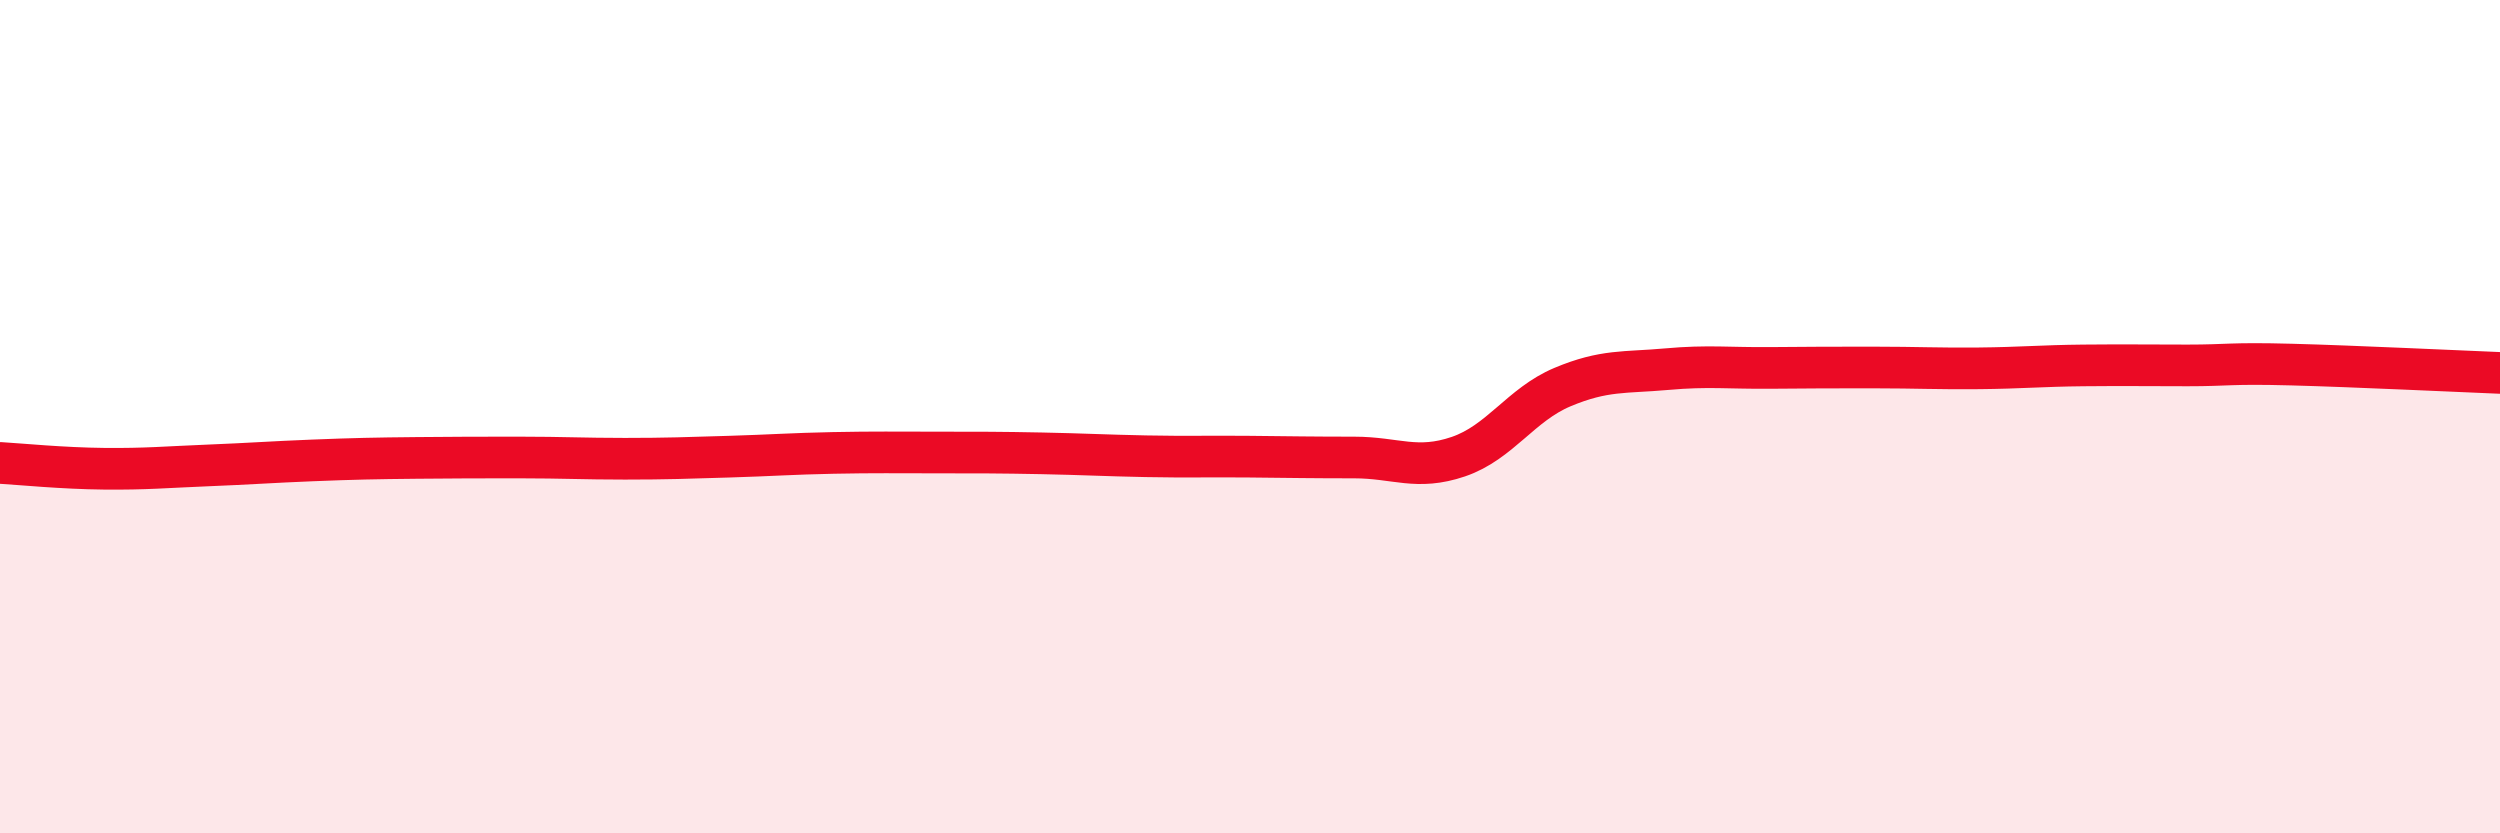
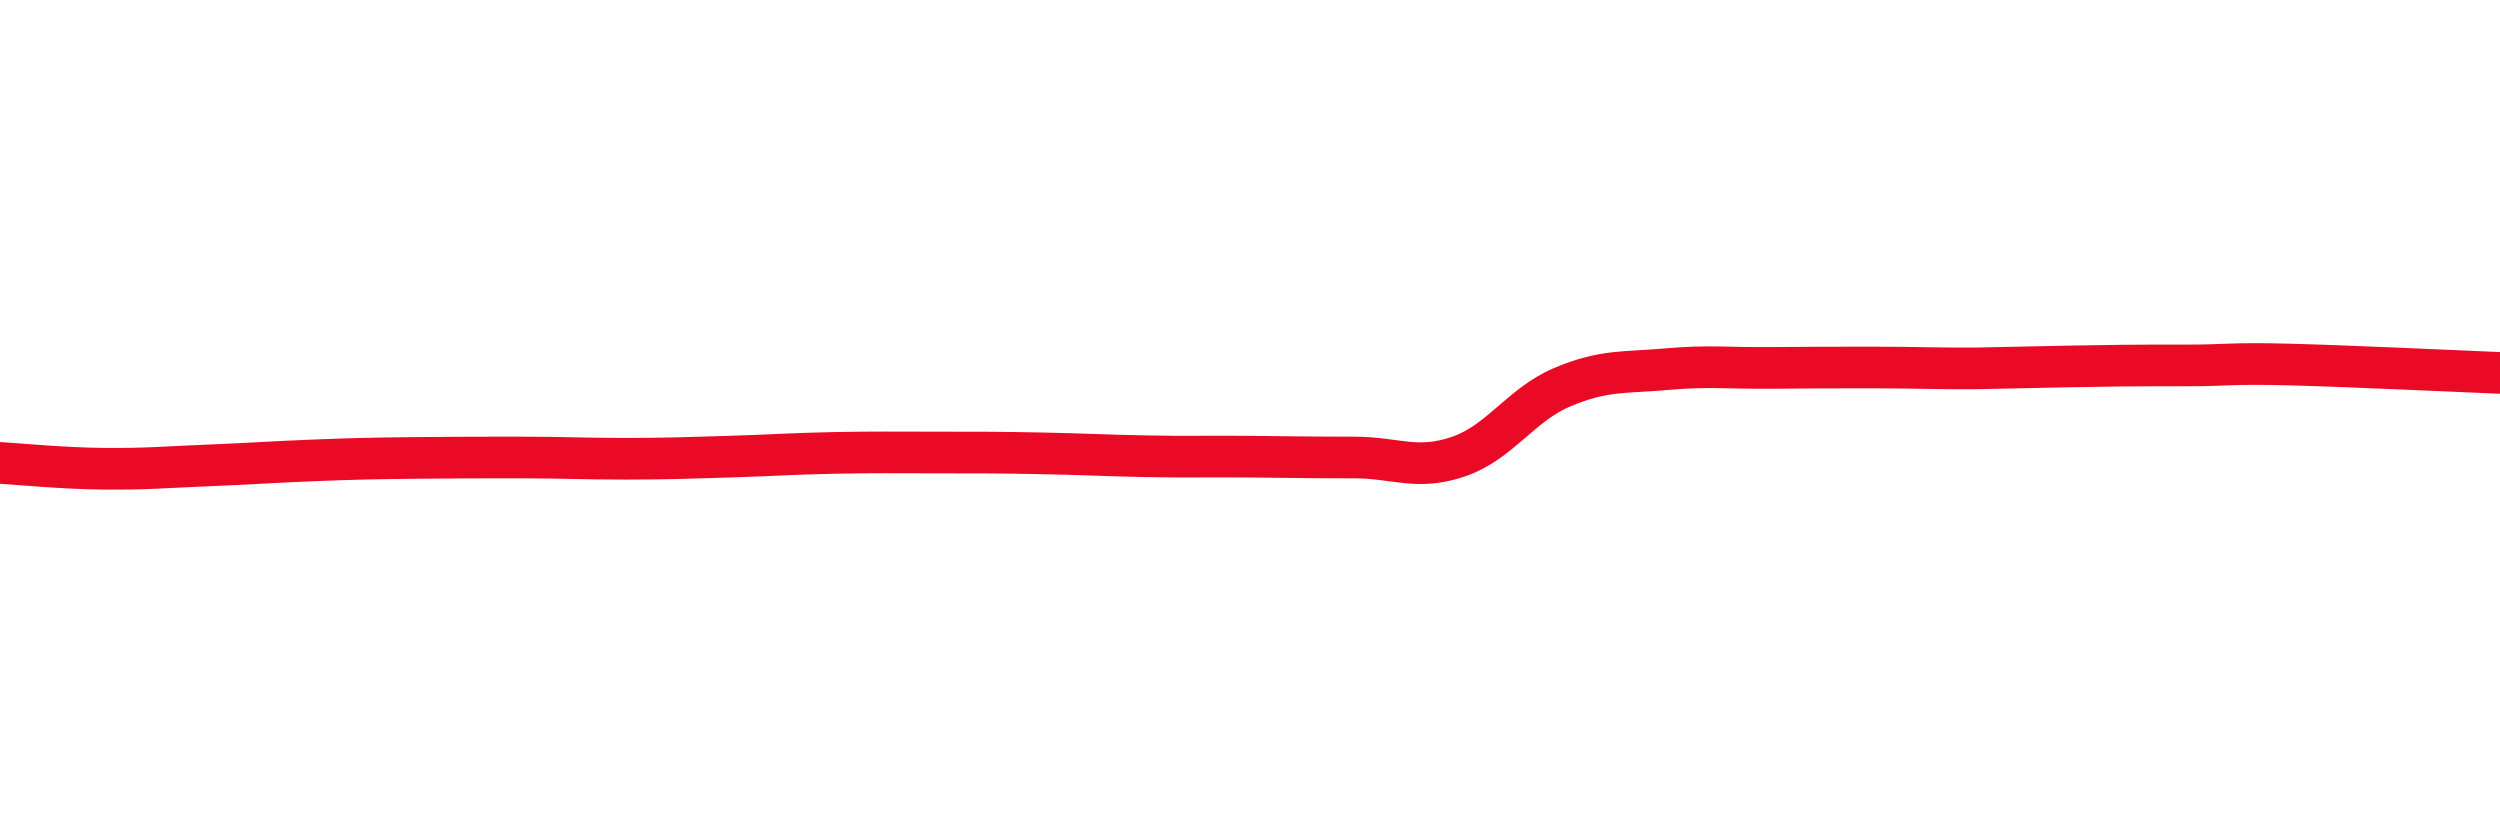
<svg xmlns="http://www.w3.org/2000/svg" width="60" height="20" viewBox="0 0 60 20">
-   <path d="M 0,11.11 C 0.5,11.14 1.5,11.24 2.5,11.25 C 3.5,11.26 4,11.21 5,11.17 C 6,11.13 6.5,11.09 7.5,11.05 C 8.5,11.01 9,11 10,10.99 C 11,10.98 11.5,10.98 12.5,10.98 C 13.5,10.98 14,11.01 15,11.01 C 16,11.01 16.5,10.99 17.5,10.96 C 18.5,10.93 19,10.89 20,10.87 C 21,10.85 21.5,10.86 22.5,10.86 C 23.5,10.86 24,10.86 25,10.88 C 26,10.9 26.5,10.93 27.5,10.95 C 28.5,10.97 29,10.95 30,10.96 C 31,10.97 31.5,10.98 32.5,10.98 C 33.5,10.98 34,11.3 35,10.96 C 36,10.62 36.5,9.71 37.5,9.29 C 38.5,8.87 39,8.95 40,8.86 C 41,8.77 41.5,8.84 42.5,8.83 C 43.5,8.82 44,8.82 45,8.82 C 46,8.82 46.5,8.85 47.5,8.84 C 48.5,8.83 49,8.78 50,8.77 C 51,8.76 51.5,8.77 52.5,8.77 C 53.5,8.77 53.5,8.71 55,8.75 C 56.5,8.79 59,8.91 60,8.95L60 20L0 20Z" fill="#EB0A25" opacity="0.1" stroke-linecap="round" stroke-linejoin="round" />
-   <path d="M 0,11.11 C 0.5,11.14 1.5,11.24 2.5,11.25 C 3.5,11.26 4,11.21 5,11.17 C 6,11.13 6.5,11.09 7.5,11.05 C 8.5,11.01 9,11 10,10.99 C 11,10.98 11.5,10.98 12.5,10.98 C 13.5,10.98 14,11.01 15,11.01 C 16,11.01 16.5,10.99 17.5,10.96 C 18.5,10.93 19,10.89 20,10.87 C 21,10.85 21.5,10.86 22.5,10.86 C 23.5,10.86 24,10.86 25,10.88 C 26,10.9 26.5,10.93 27.5,10.95 C 28.5,10.97 29,10.95 30,10.96 C 31,10.97 31.5,10.98 32.5,10.98 C 33.5,10.98 34,11.3 35,10.96 C 36,10.62 36.5,9.71 37.5,9.29 C 38.5,8.87 39,8.95 40,8.86 C 41,8.77 41.5,8.84 42.5,8.83 C 43.5,8.82 44,8.82 45,8.82 C 46,8.82 46.5,8.85 47.5,8.84 C 48.5,8.83 49,8.78 50,8.77 C 51,8.76 51.5,8.77 52.5,8.77 C 53.5,8.77 53.5,8.71 55,8.75 C 56.5,8.79 59,8.91 60,8.95" stroke="#EB0A25" stroke-width="1" fill="none" stroke-linecap="round" stroke-linejoin="round" />
+   <path d="M 0,11.11 C 0.5,11.14 1.5,11.24 2.5,11.25 C 3.5,11.26 4,11.21 5,11.17 C 6,11.13 6.5,11.09 7.5,11.05 C 8.5,11.01 9,11 10,10.99 C 11,10.98 11.5,10.98 12.5,10.98 C 13.5,10.98 14,11.01 15,11.01 C 16,11.01 16.5,10.99 17.5,10.96 C 18.5,10.93 19,10.89 20,10.87 C 21,10.85 21.5,10.86 22.5,10.86 C 23.5,10.86 24,10.86 25,10.88 C 26,10.9 26.5,10.93 27.5,10.95 C 28.5,10.97 29,10.95 30,10.96 C 31,10.97 31.5,10.98 32.5,10.98 C 33.5,10.98 34,11.3 35,10.96 C 36,10.62 36.5,9.71 37.5,9.29 C 38.5,8.87 39,8.95 40,8.86 C 41,8.77 41.5,8.84 42.5,8.83 C 43.5,8.82 44,8.82 45,8.82 C 46,8.82 46.5,8.85 47.5,8.84 C 51,8.76 51.5,8.77 52.5,8.77 C 53.5,8.77 53.5,8.71 55,8.75 C 56.5,8.79 59,8.91 60,8.95" stroke="#EB0A25" stroke-width="1" fill="none" stroke-linecap="round" stroke-linejoin="round" />
</svg>